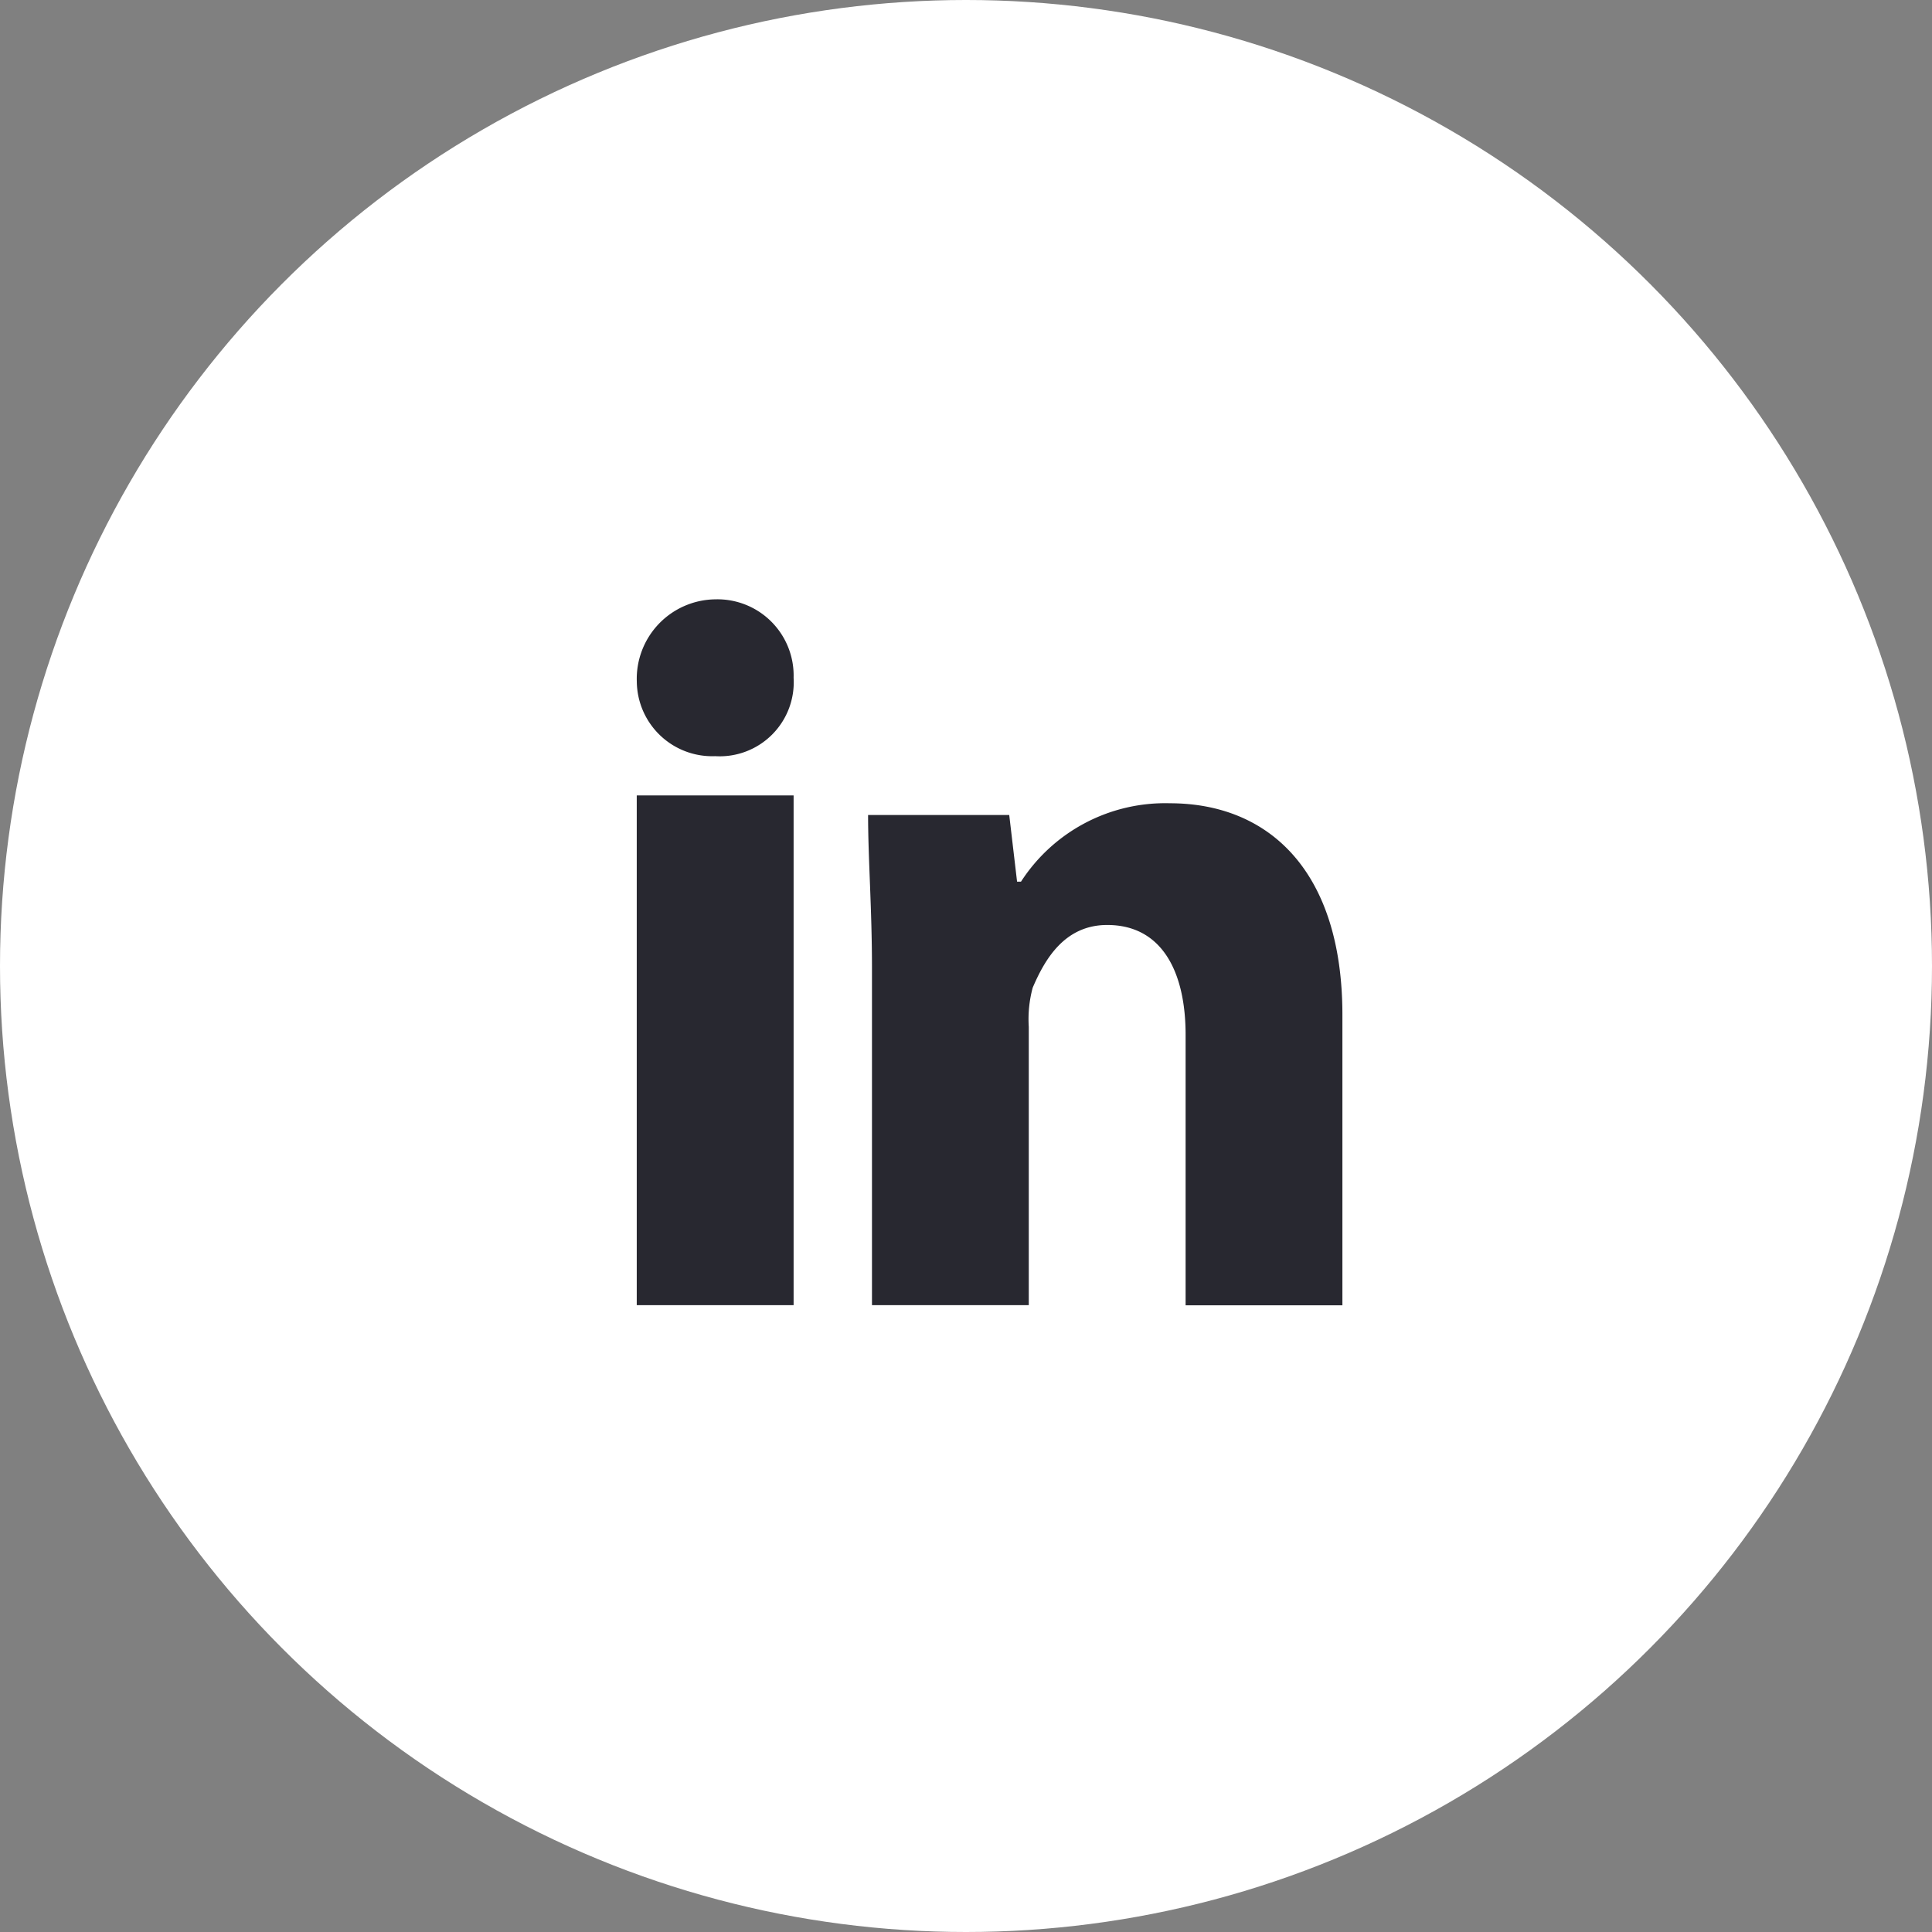
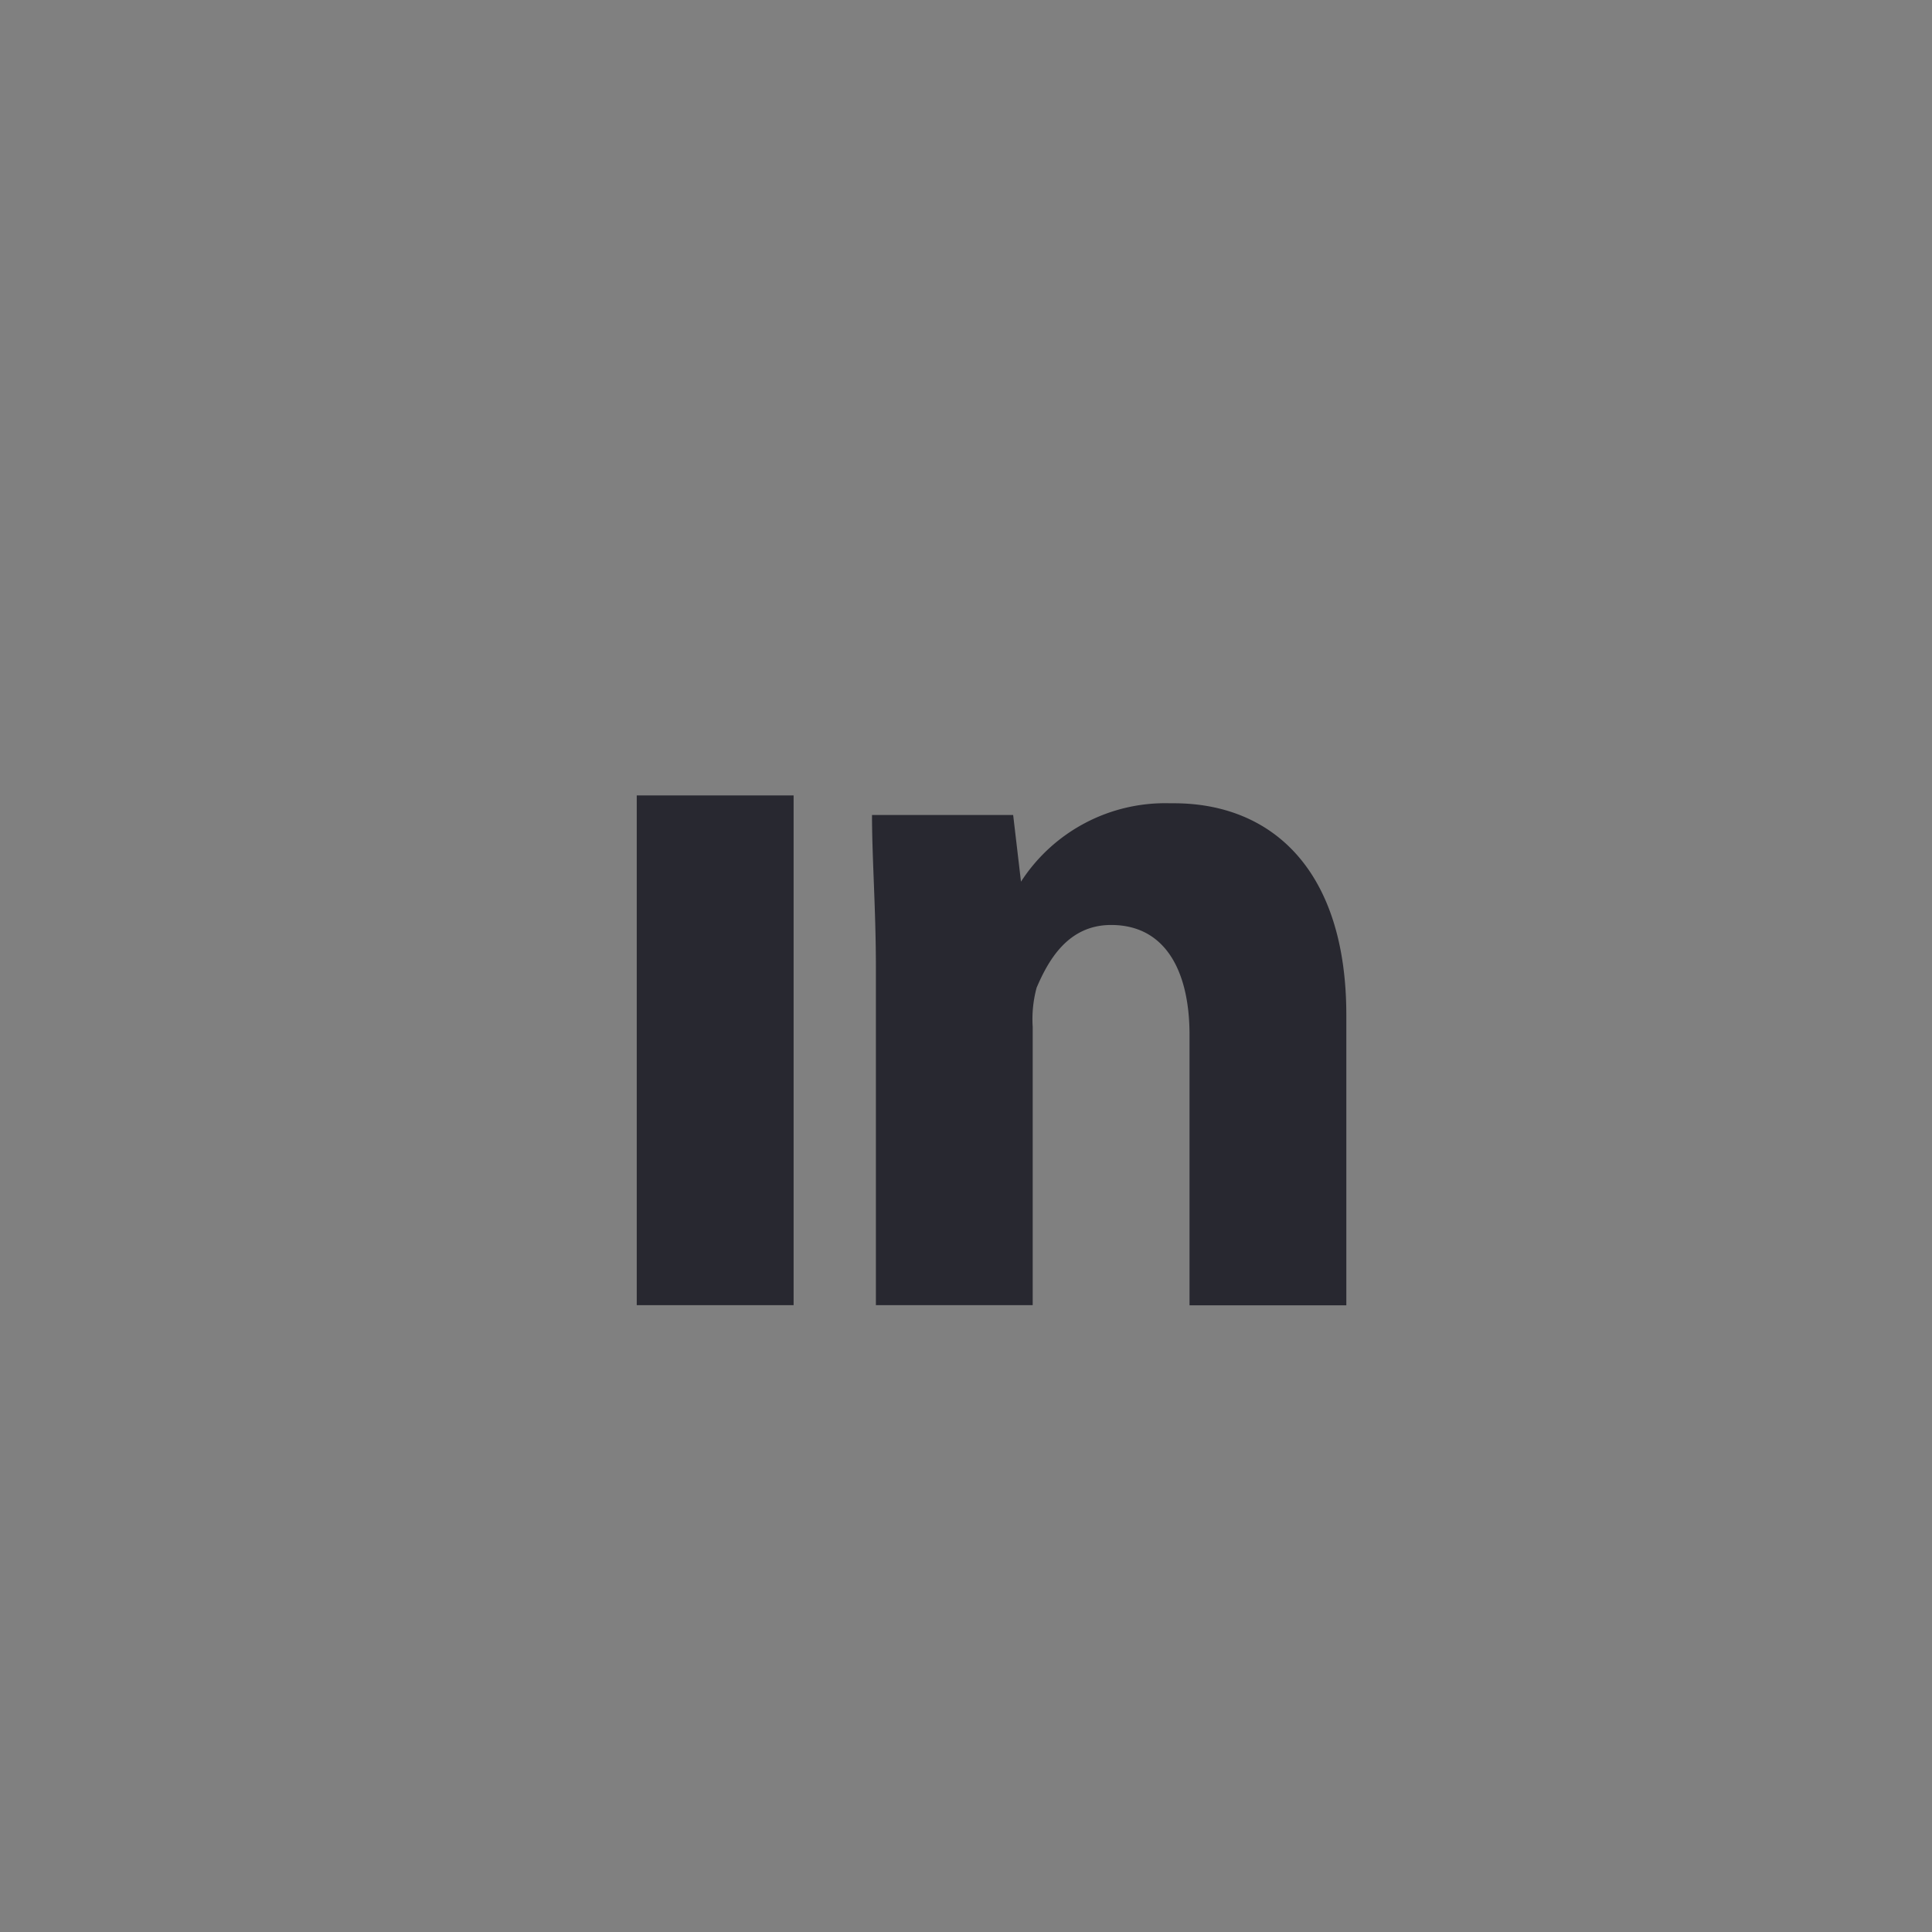
<svg xmlns="http://www.w3.org/2000/svg" width="69" height="69" viewBox="0 0 69 69">
  <rect x="0" y="0" width="69" height="69" fill="#808080" stroke="none" />
  <g id="Gruppe_5343" data-name="Gruppe 5343" transform="translate(0.176)">
-     <circle id="Ellipse_101" data-name="Ellipse 101" cx="34.5" cy="34.5" r="34.5" transform="translate(-0.176 0)" fill="#fff" />
    <g id="Gruppe_5313" data-name="Gruppe 5313" transform="translate(22.565 21.406)">
-       <path id="Pfad_27814" data-name="Pfad 27814" d="M297.57,8.545a2.644,2.644,0,0,1-2.8,2.8,2.693,2.693,0,0,1-2.8-2.66,2.839,2.839,0,0,1,2.8-2.941,2.722,2.722,0,0,1,2.8,2.8" transform="translate(-291.968 -5.745)" fill="#282830" />
      <rect id="Rechteck_1999" data-name="Rechteck 1999" width="5.602" height="18.205" transform="translate(0 7.002)" fill="#282830" />
-       <path id="Pfad_27815" data-name="Pfad 27815" d="M313.946,15.613a6.132,6.132,0,0,0-5.321,2.8h-.14l-.28-2.381h-5.041c0,1.541.139,3.361.139,5.461V33.537h5.6V23.6a4.313,4.313,0,0,1,.14-1.4c.42-.98,1.12-2.24,2.661-2.24,1.96,0,2.8,1.68,2.8,3.921v9.662h5.6V23.175c0-5.182-2.661-7.562-6.162-7.562" transform="translate(-294.902 -8.331)" fill="#282830" />
+       <path id="Pfad_27815" data-name="Pfad 27815" d="M313.946,15.613a6.132,6.132,0,0,0-5.321,2.8l-.28-2.381h-5.041c0,1.541.139,3.361.139,5.461V33.537h5.6V23.6a4.313,4.313,0,0,1,.14-1.4c.42-.98,1.12-2.24,2.661-2.24,1.96,0,2.8,1.68,2.8,3.921v9.662h5.6V23.175c0-5.182-2.661-7.562-6.162-7.562" transform="translate(-294.902 -8.331)" fill="#282830" />
    </g>
  </g>
</svg>